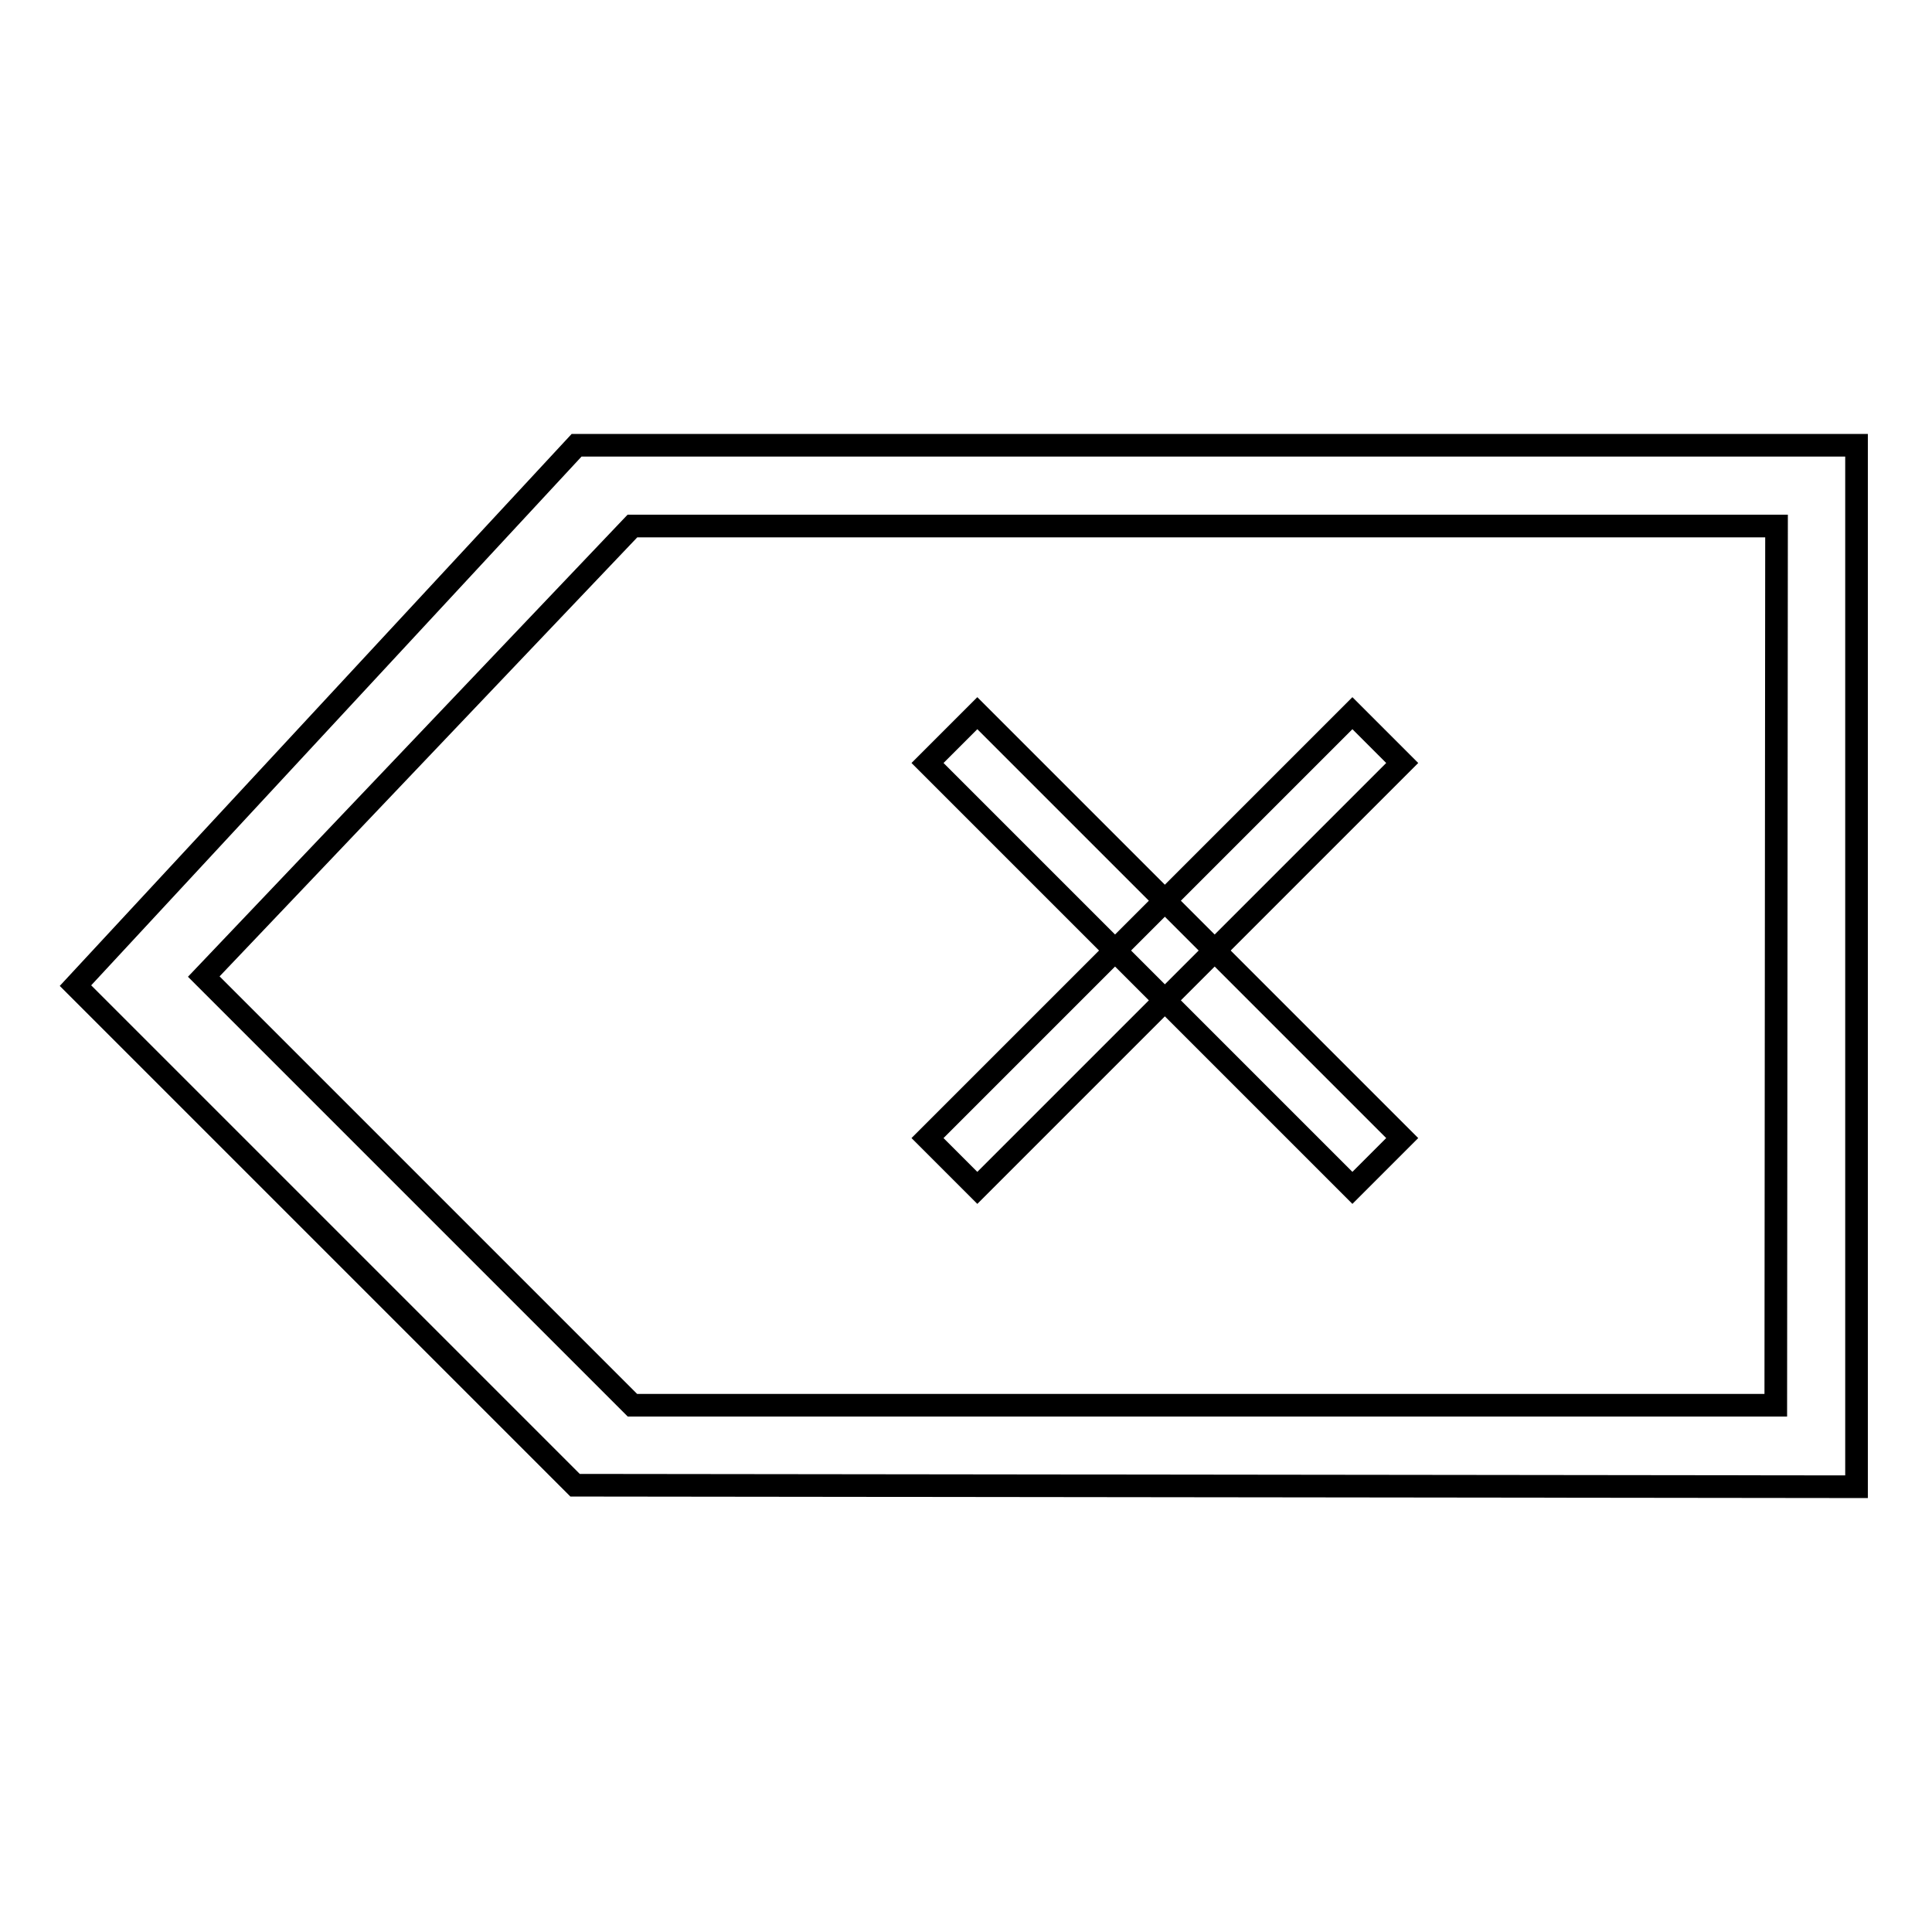
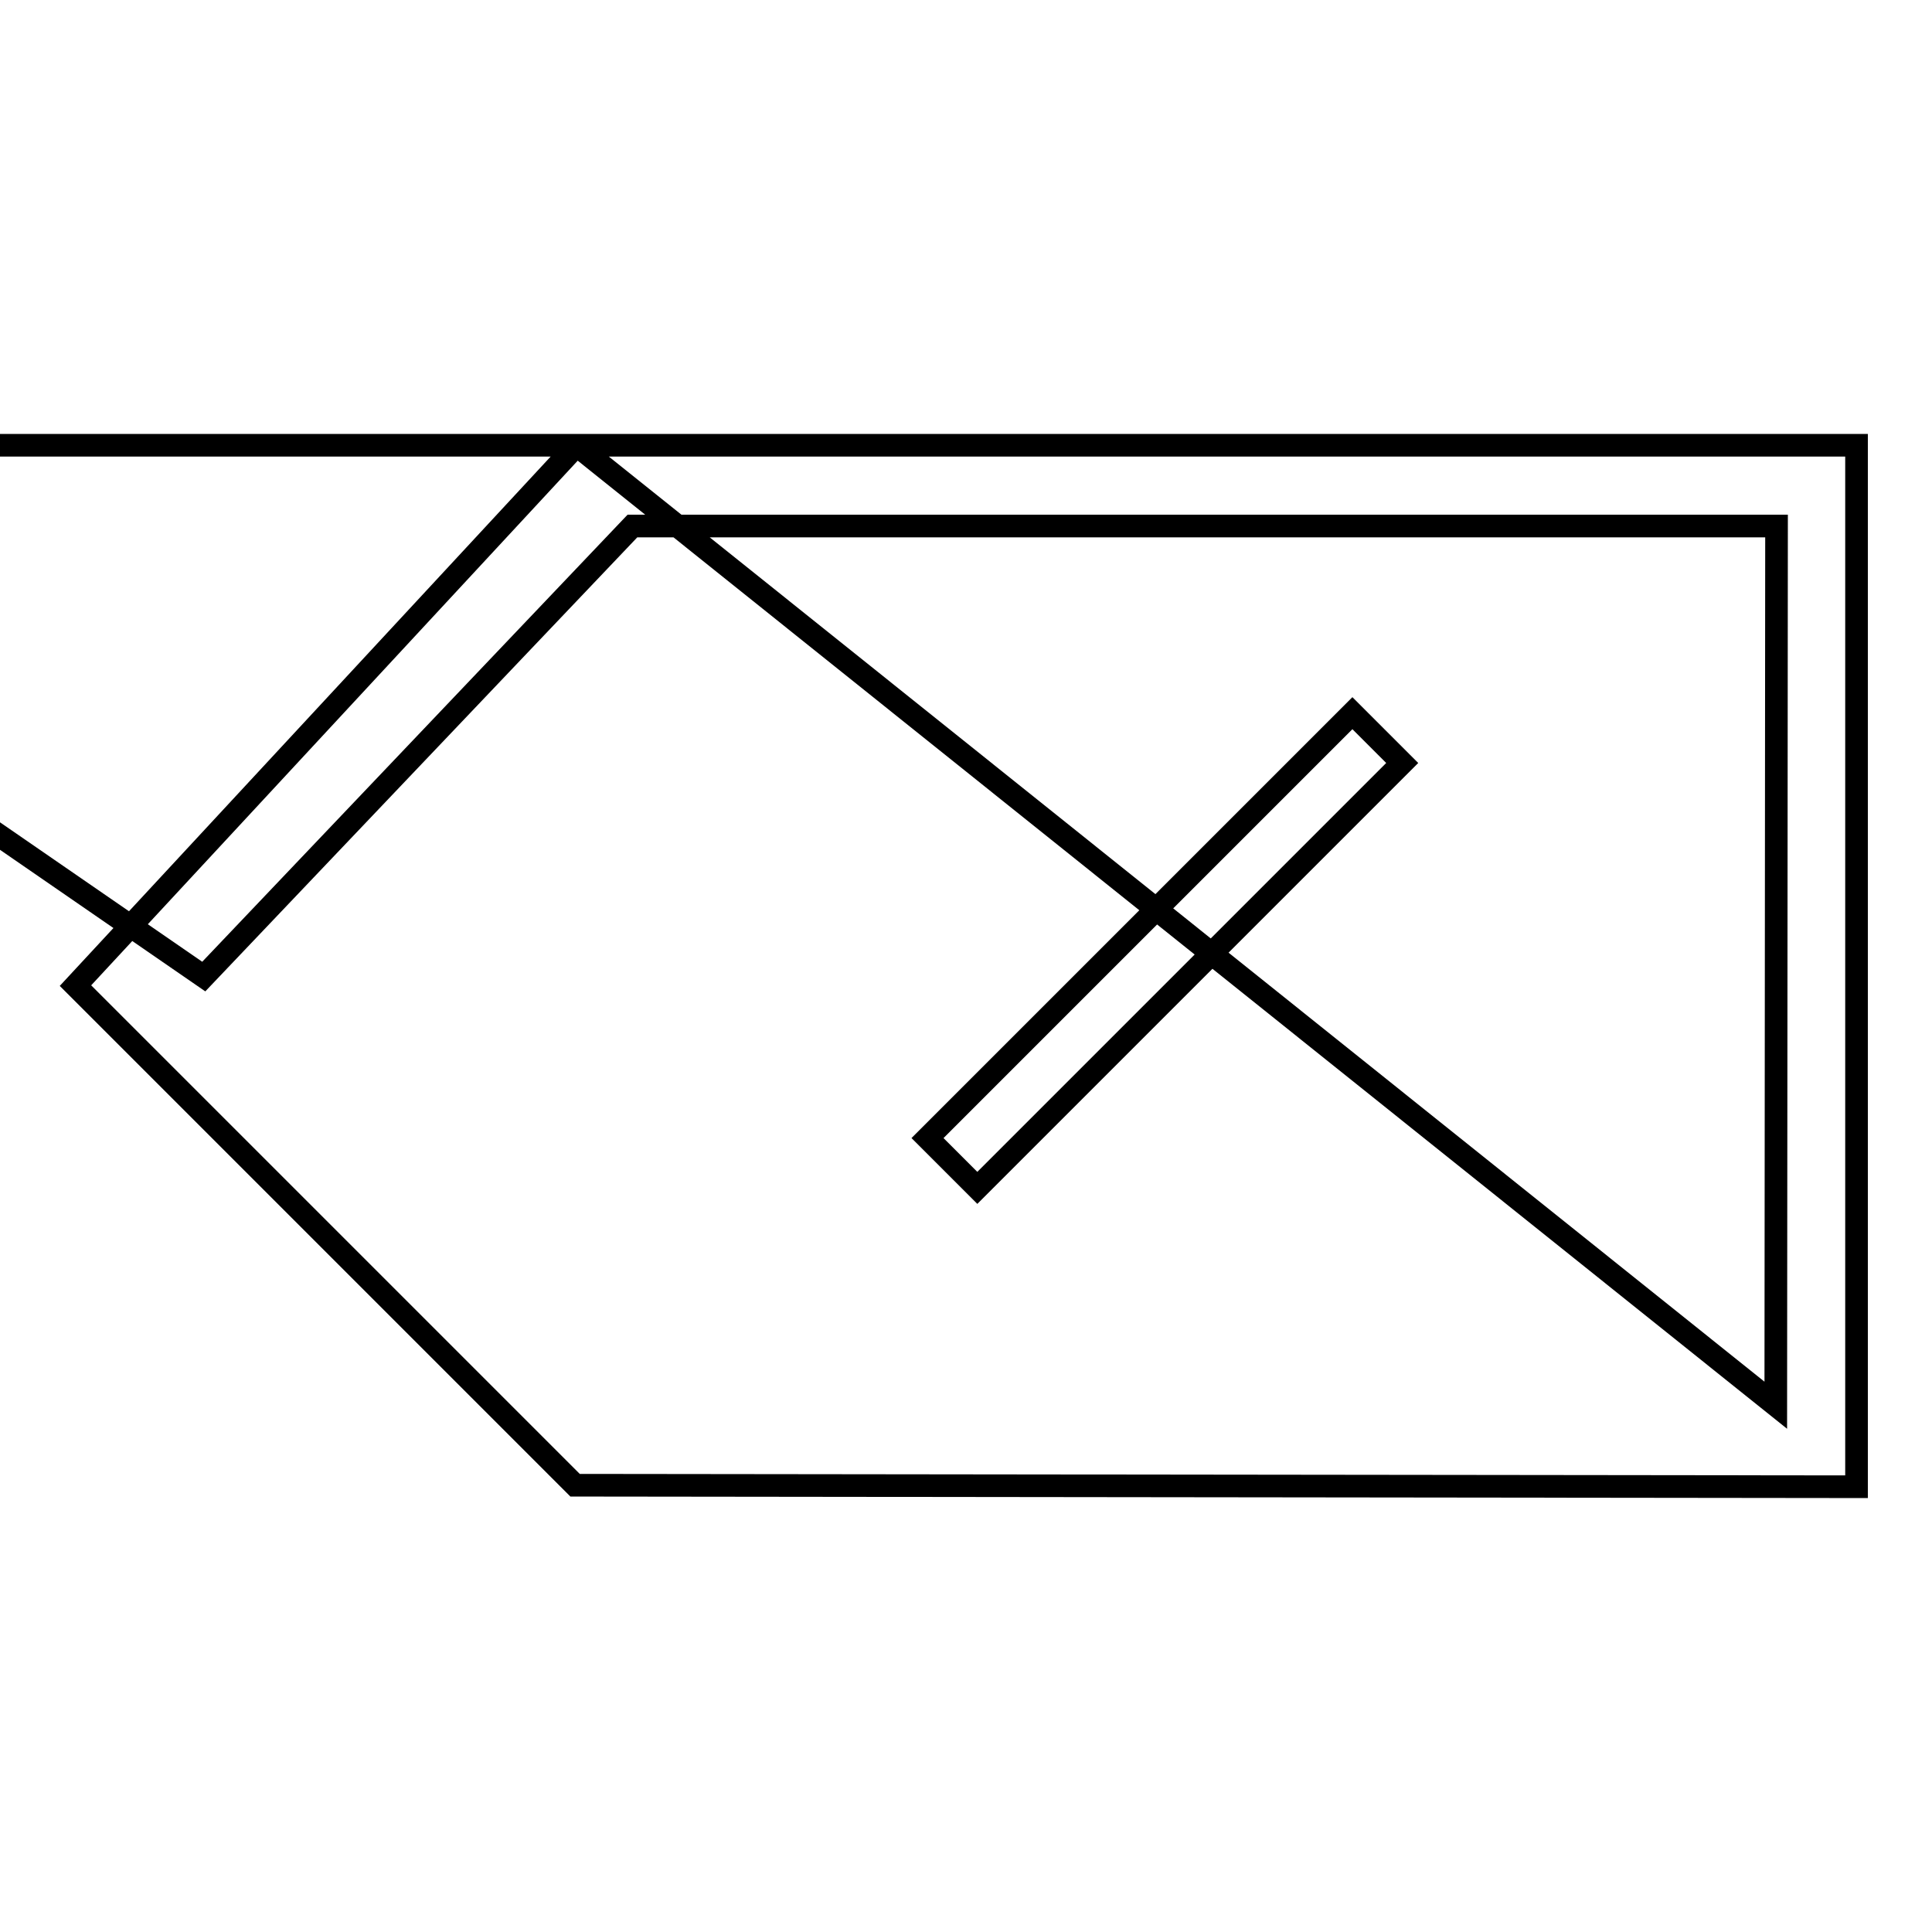
<svg xmlns="http://www.w3.org/2000/svg" version="1.1" x="0px" y="0px" viewBox="0 0 256 256" enable-background="new 0 0 256 256" xml:space="preserve">
  <g>
    <g>
-       <path stroke-width="3" fill-opacity="0" stroke="#000000" d="M76.4,59L10,130.6l66.2,66.2L246,197V59H76.4z M235.3,186.2l-151.5,0L27,129.4l56.8-59.7h151.6L235.3,186.2z" />
-       <path stroke-width="3" fill-opacity="0" stroke="#000000" d="M129.5,94.5l56.3,56.3l-6.6,6.6l-56.3-56.3L129.5,94.5z" />
+       <path stroke-width="3" fill-opacity="0" stroke="#000000" d="M76.4,59L10,130.6l66.2,66.2L246,197V59H76.4z l-151.5,0L27,129.4l56.8-59.7h151.6L235.3,186.2z" />
      <path stroke-width="3" fill-opacity="0" stroke="#000000" d="M179.2,94.5l6.6,6.6l-56.3,56.3l-6.6-6.6L179.2,94.5z" />
    </g>
  </g>
</svg>